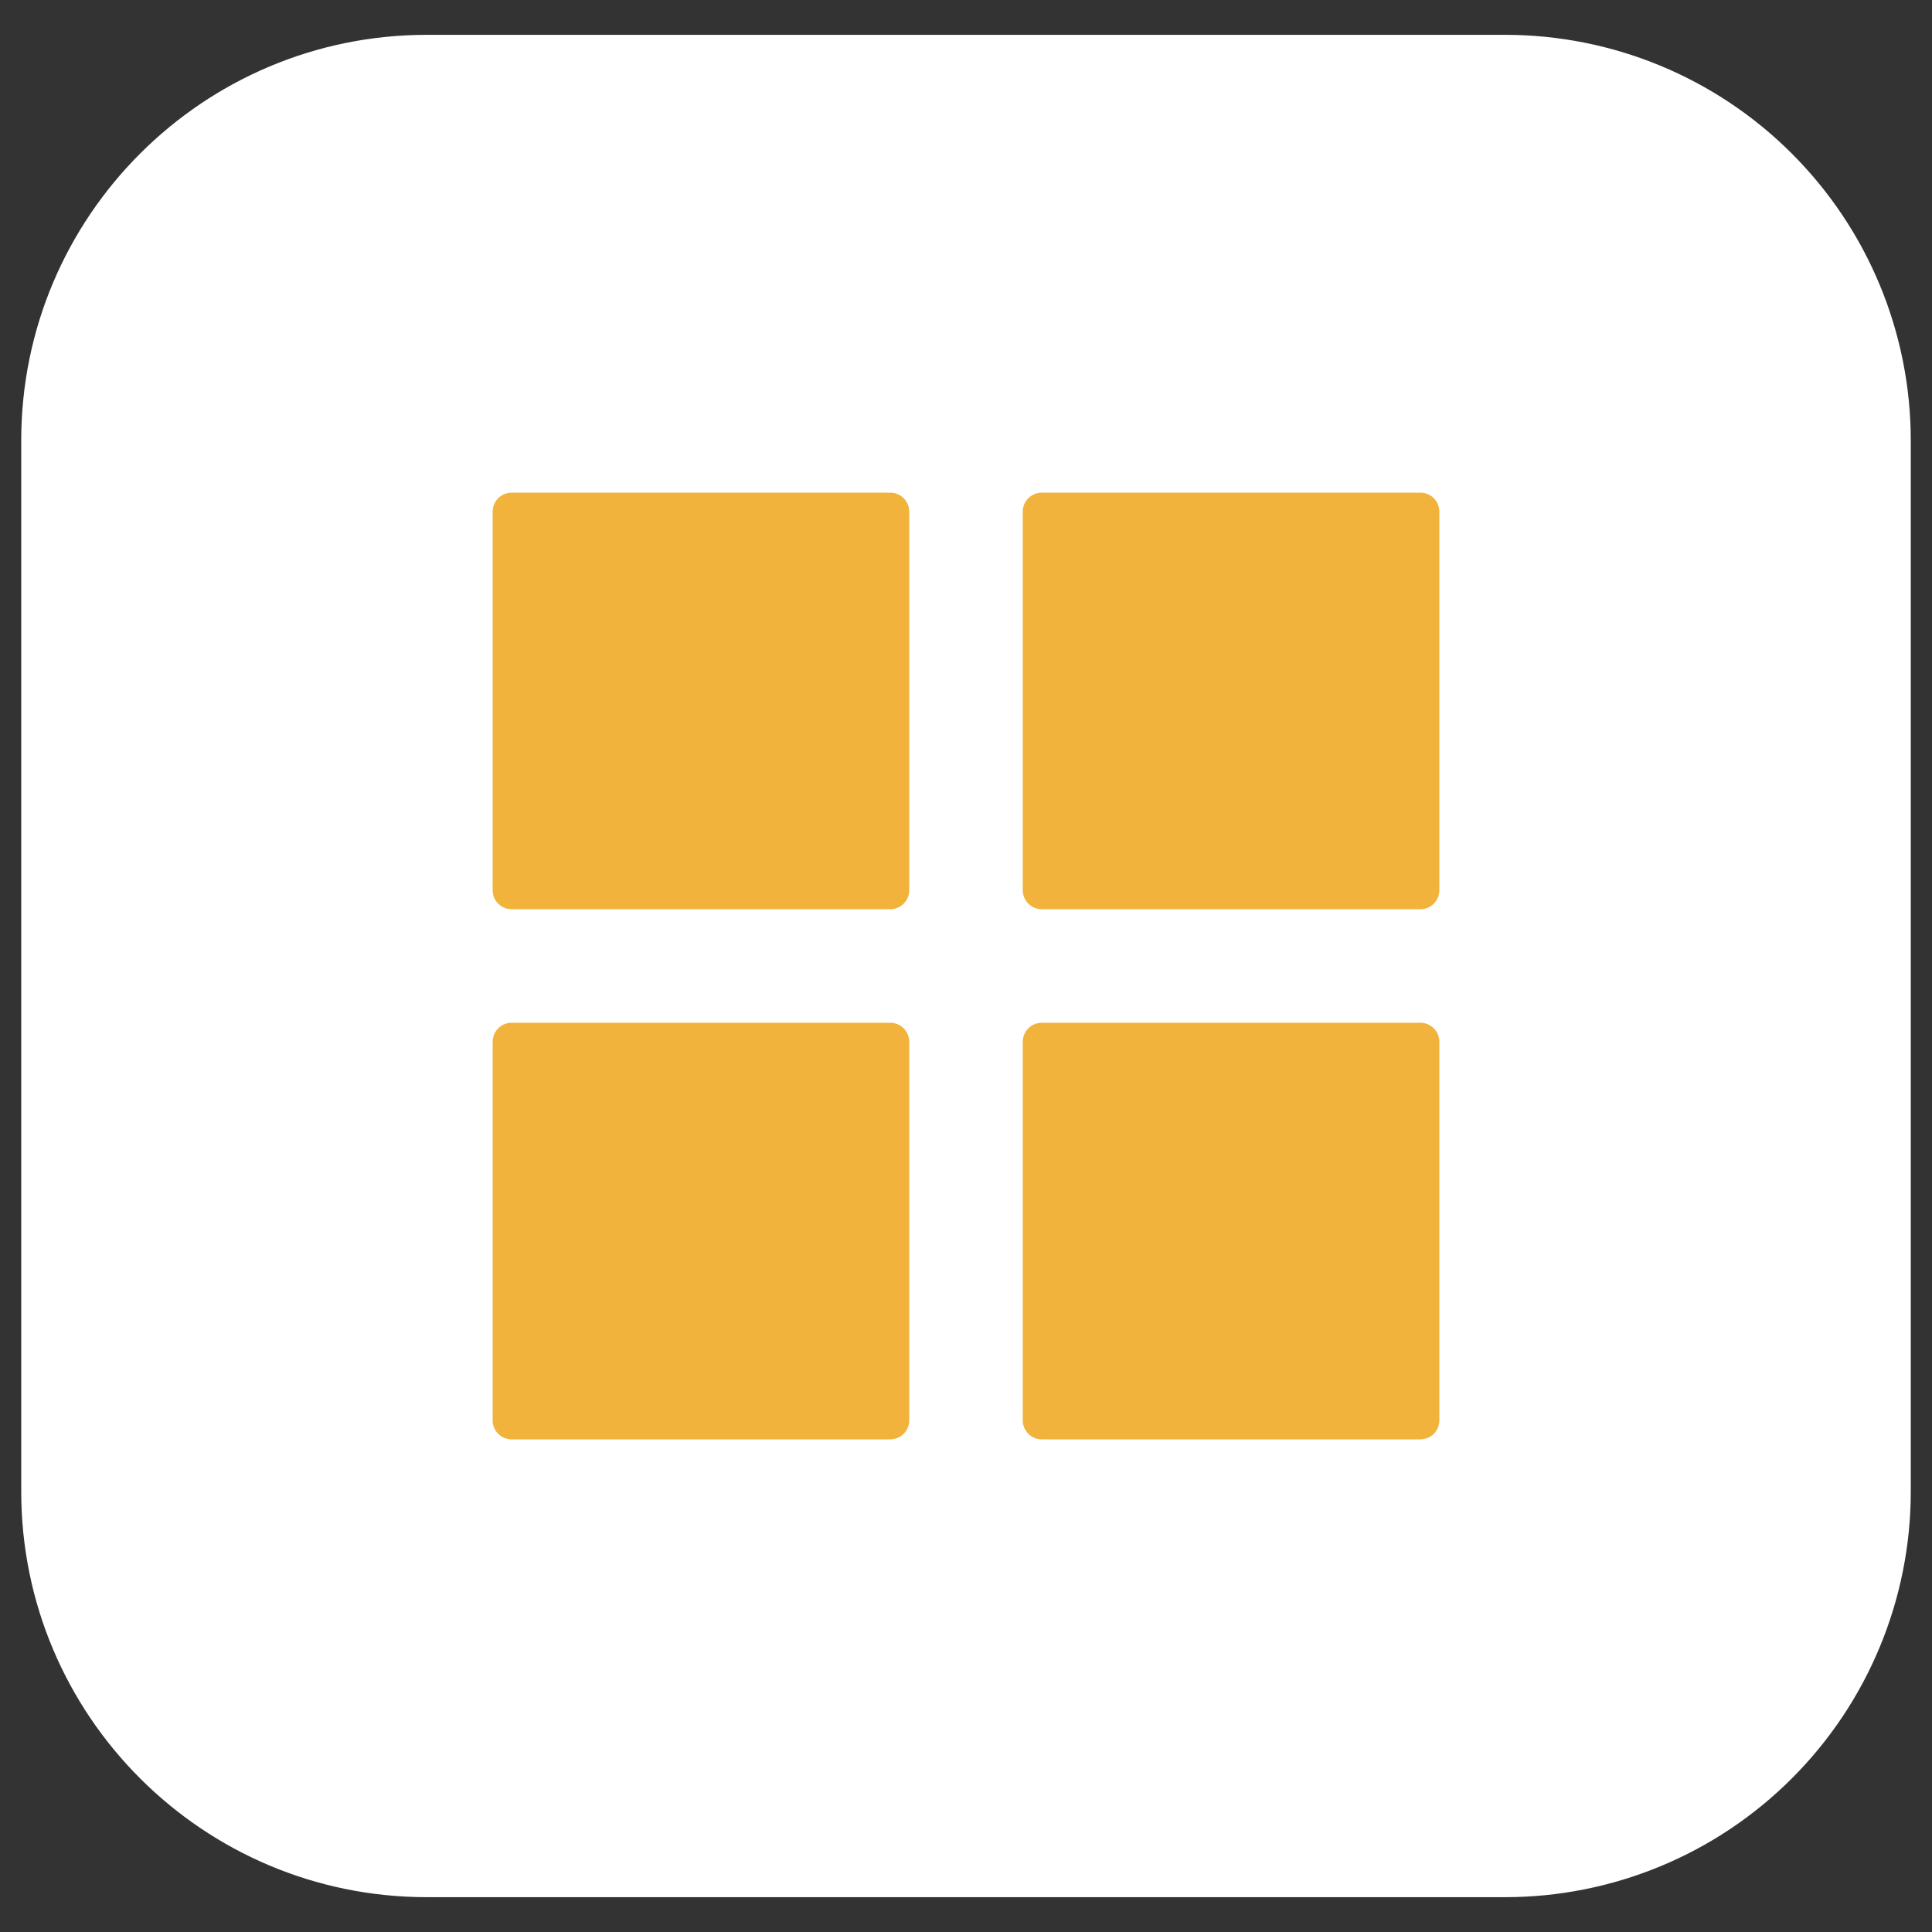
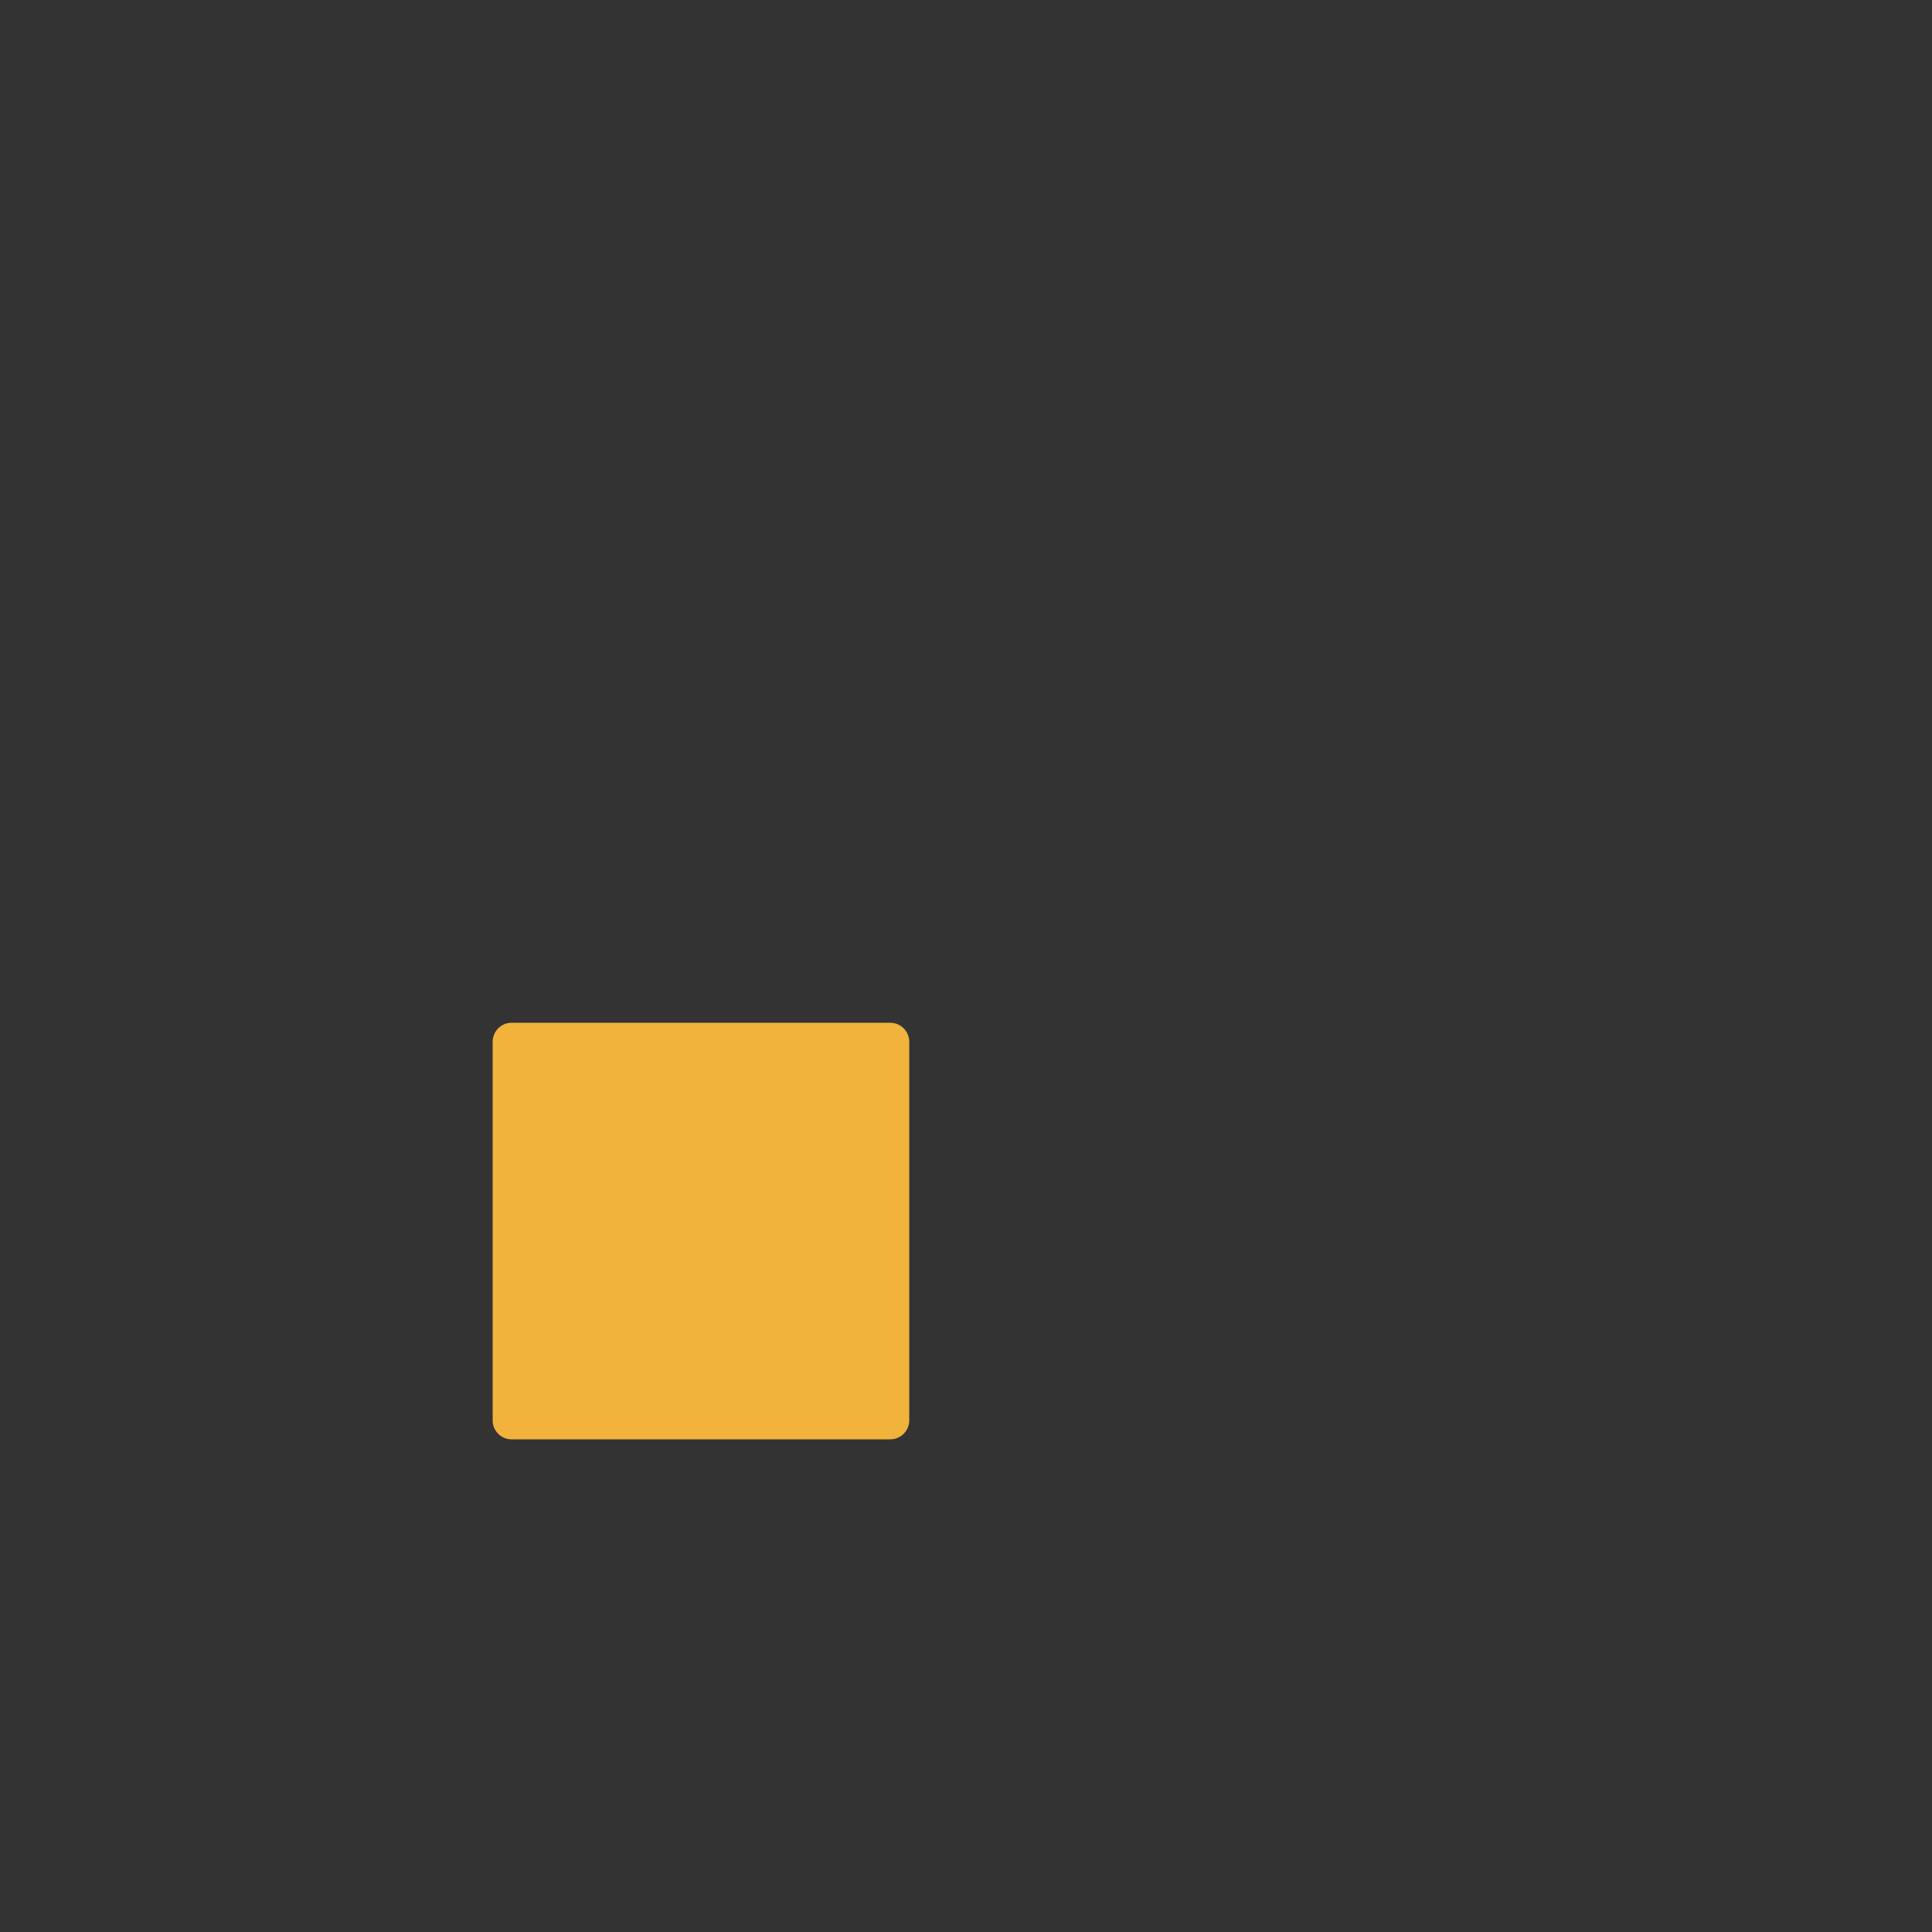
<svg xmlns="http://www.w3.org/2000/svg" width="100" viewBox="0 0 75 75" height="100" preserveAspectRatio="xMidYMid meet">
  <rect x="0" y="0" width="75" height="75" fill="#333333" stroke="none" />
  <defs>
    <clipPath id="f061ab6cfe">
-       <path d="M 0.824 1.352 L 74.254 1.352 L 74.254 73.648 L 0.824 73.648 Z M 0.824 1.352 " clip-rule="nonzero" />
-     </clipPath>
+       </clipPath>
    <clipPath id="45c88ed9f2">
-       <path d="M 16.574 1.352 L 58.426 1.352 C 62.602 1.352 66.609 3.008 69.562 5.965 C 72.516 8.918 74.176 12.922 74.176 17.102 L 74.176 57.898 C 74.176 62.078 72.516 66.082 69.562 69.035 C 66.609 71.992 62.602 73.648 58.426 73.648 L 16.574 73.648 C 7.875 73.648 0.824 66.598 0.824 57.898 L 0.824 17.102 C 0.824 8.402 7.875 1.352 16.574 1.352 Z M 16.574 1.352 " clip-rule="nonzero" />
-     </clipPath>
+       </clipPath>
    <clipPath id="ab54ddd0f6">
      <path d="M 19.125 19.125 L 36 19.125 L 36 36 L 19.125 36 Z M 19.125 19.125 " clip-rule="nonzero" />
    </clipPath>
    <clipPath id="c4282d12e0">
      <path d="M 39 19.125 L 55.875 19.125 L 55.875 36 L 39 36 Z M 39 19.125 " clip-rule="nonzero" />
    </clipPath>
    <clipPath id="224424fbfc">
      <path d="M 19.125 39 L 36 39 L 36 55.875 L 19.125 55.875 Z M 19.125 39 " clip-rule="nonzero" />
    </clipPath>
    <clipPath id="ce67f3bb2b">
-       <path d="M 39 39 L 55.875 39 L 55.875 55.875 L 39 55.875 Z M 39 39 " clip-rule="nonzero" />
-     </clipPath>
+       </clipPath>
  </defs>
  <g clip-path="url(#f061ab6cfe)">
    <g clip-path="url(#45c88ed9f2)">
      <path fill="#ffffff" d="M 0.824 1.352 L 74.254 1.352 L 74.254 73.648 L 0.824 73.648 Z M 0.824 1.352 " fill-opacity="1" fill-rule="nonzero" />
    </g>
  </g>
  <g clip-path="url(#ab54ddd0f6)">
-     <path fill="#f1b33b" d="M 34.559 19.125 L 19.859 19.125 C 19.453 19.125 19.125 19.453 19.125 19.859 L 19.125 34.559 C 19.125 34.965 19.453 35.297 19.859 35.297 L 34.559 35.297 C 34.965 35.297 35.297 34.965 35.297 34.559 L 35.297 19.859 C 35.297 19.453 34.965 19.125 34.559 19.125 Z M 34.559 19.125 " fill-opacity="1" fill-rule="nonzero" />
-   </g>
+     </g>
  <g clip-path="url(#c4282d12e0)">
-     <path fill="#f1b33b" d="M 55.141 19.125 L 40.441 19.125 C 40.035 19.125 39.703 19.453 39.703 19.859 L 39.703 34.559 C 39.703 34.965 40.035 35.297 40.441 35.297 L 55.141 35.297 C 55.547 35.297 55.875 34.965 55.875 34.559 L 55.875 19.859 C 55.875 19.453 55.547 19.125 55.141 19.125 Z M 55.141 19.125 " fill-opacity="1" fill-rule="nonzero" />
-   </g>
+     </g>
  <g clip-path="url(#224424fbfc)">
    <path fill="#f1b33b" d="M 34.559 39.703 L 19.859 39.703 C 19.453 39.703 19.125 40.035 19.125 40.441 L 19.125 55.141 C 19.125 55.547 19.453 55.875 19.859 55.875 L 34.559 55.875 C 34.965 55.875 35.297 55.547 35.297 55.141 L 35.297 40.441 C 35.297 40.035 34.965 39.703 34.559 39.703 Z M 34.559 39.703 " fill-opacity="1" fill-rule="nonzero" />
  </g>
  <g clip-path="url(#ce67f3bb2b)">
    <path fill="#f1b33b" d="M 55.141 39.703 L 40.441 39.703 C 40.035 39.703 39.703 40.035 39.703 40.441 L 39.703 55.141 C 39.703 55.547 40.035 55.875 40.441 55.875 L 55.141 55.875 C 55.547 55.875 55.875 55.547 55.875 55.141 L 55.875 40.441 C 55.875 40.035 55.547 39.703 55.141 39.703 Z M 55.141 39.703 " fill-opacity="1" fill-rule="nonzero" />
  </g>
</svg>